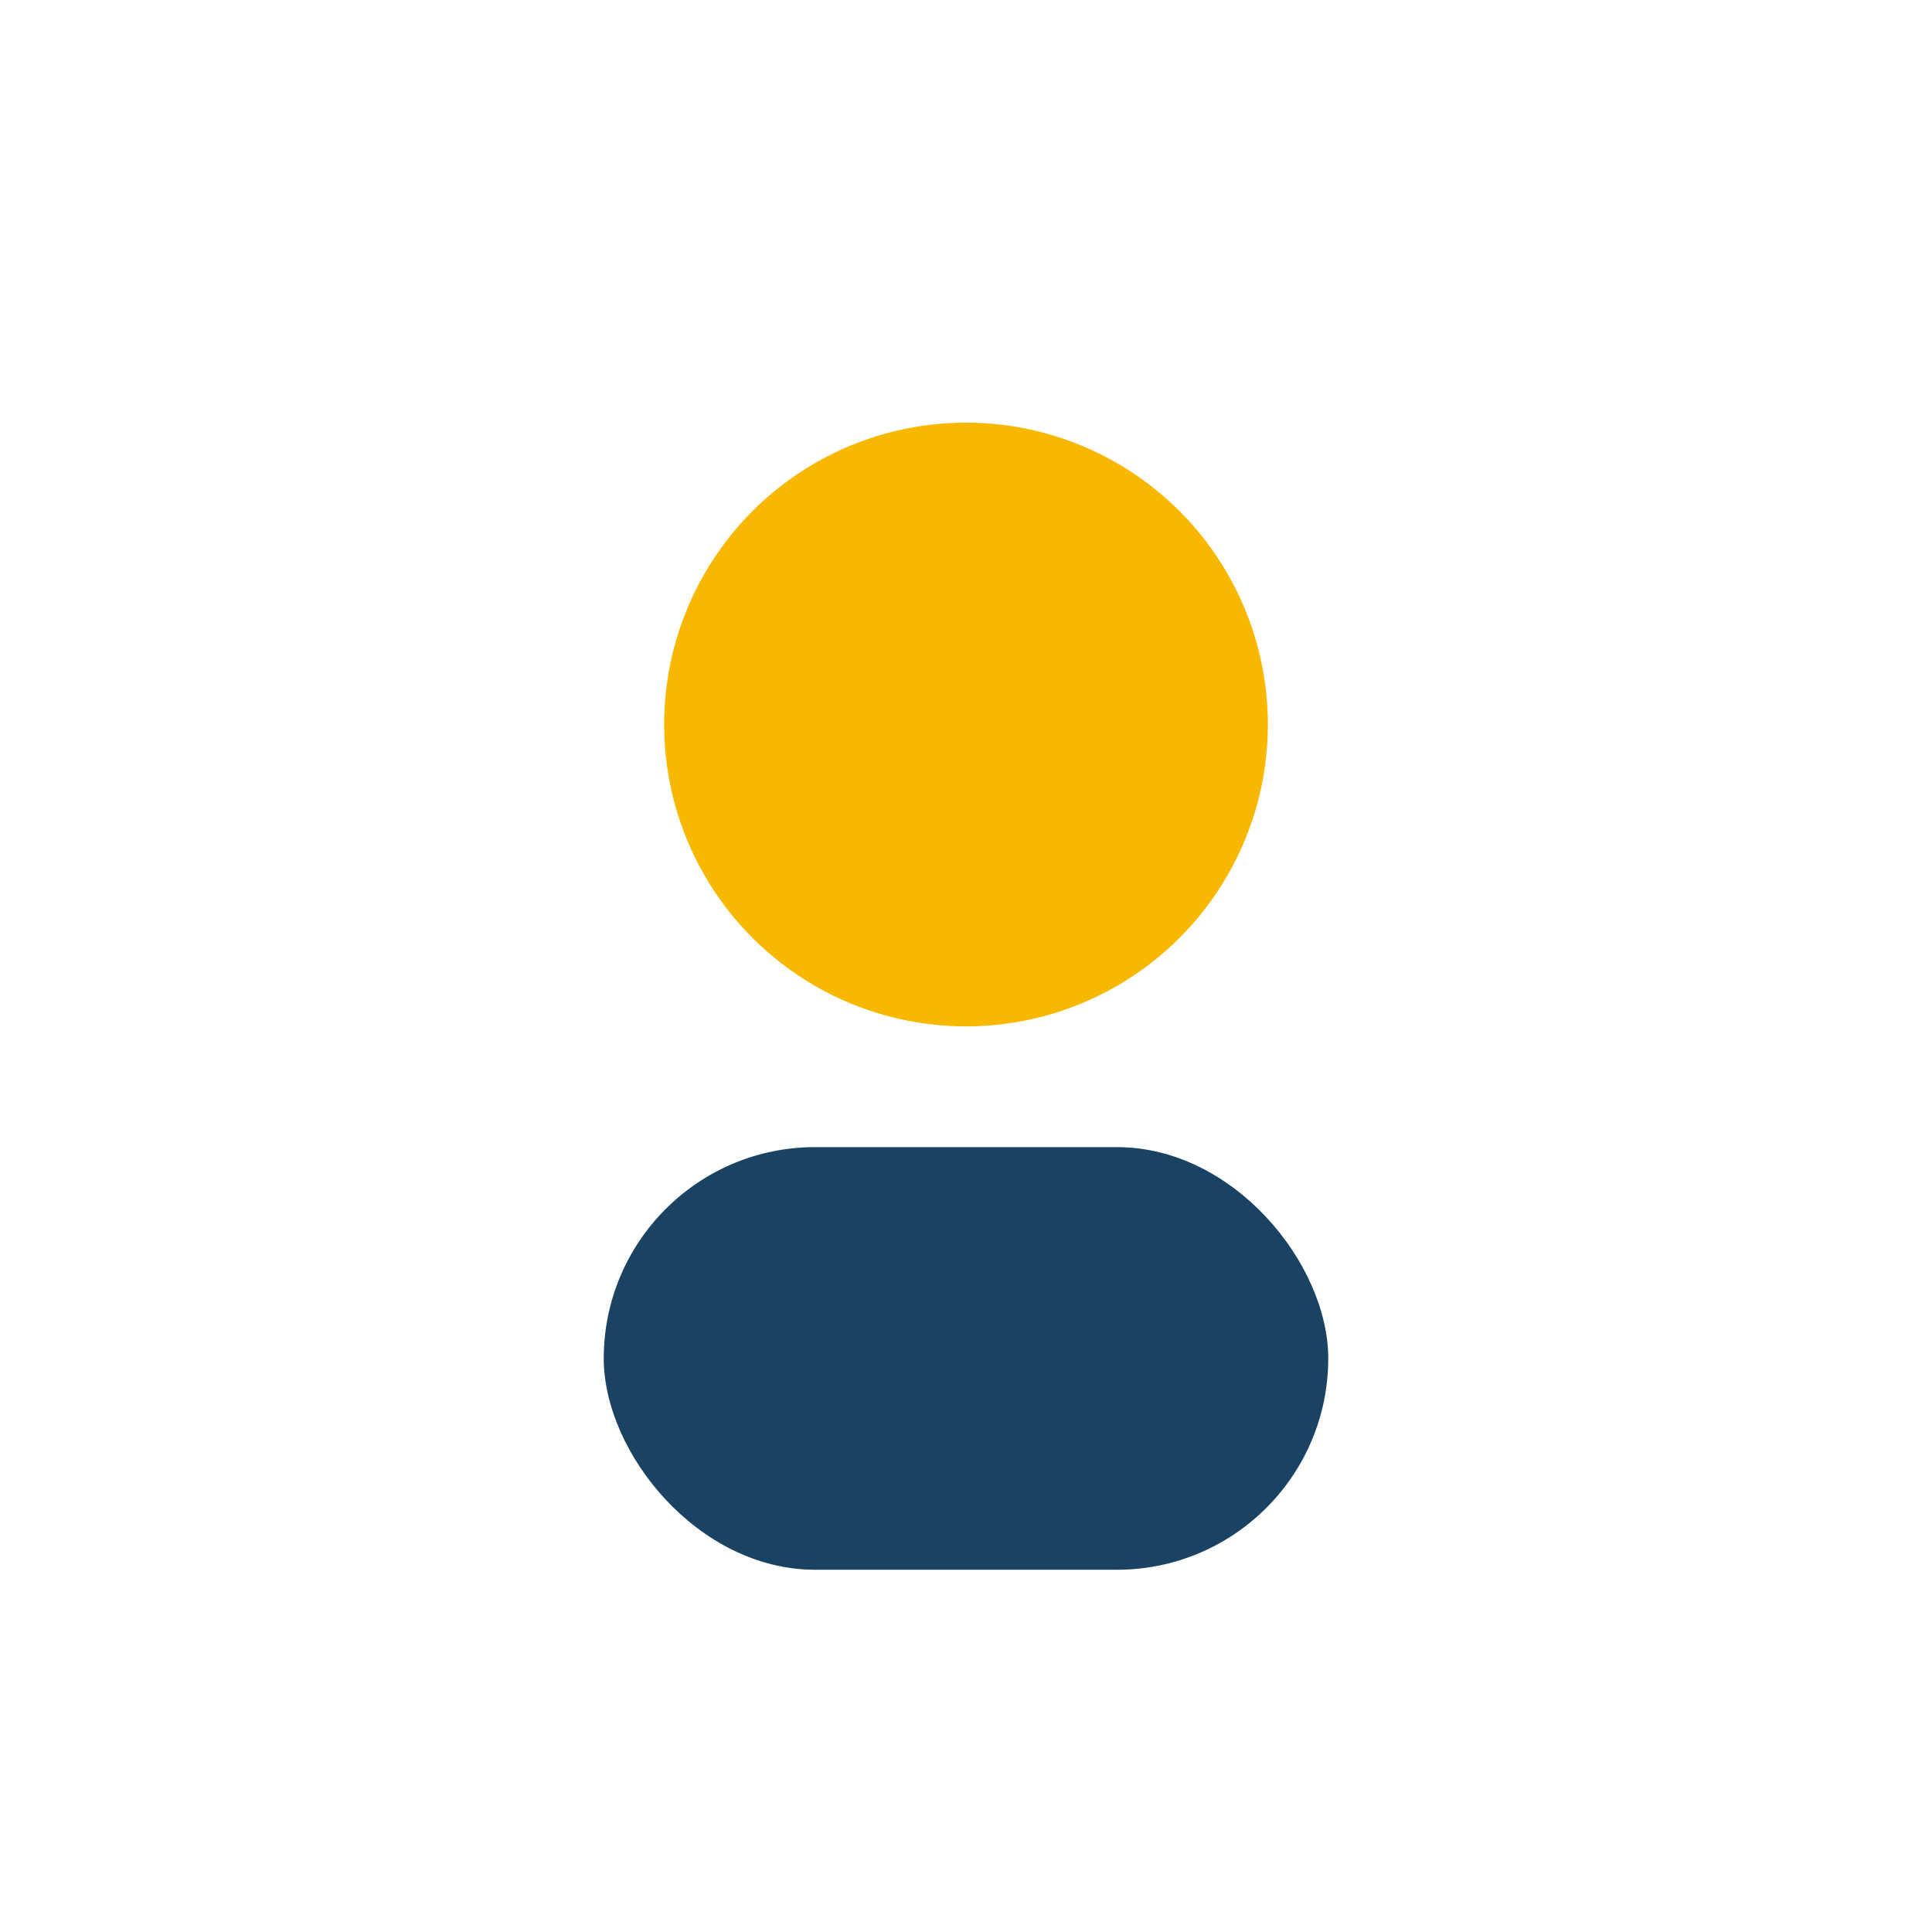
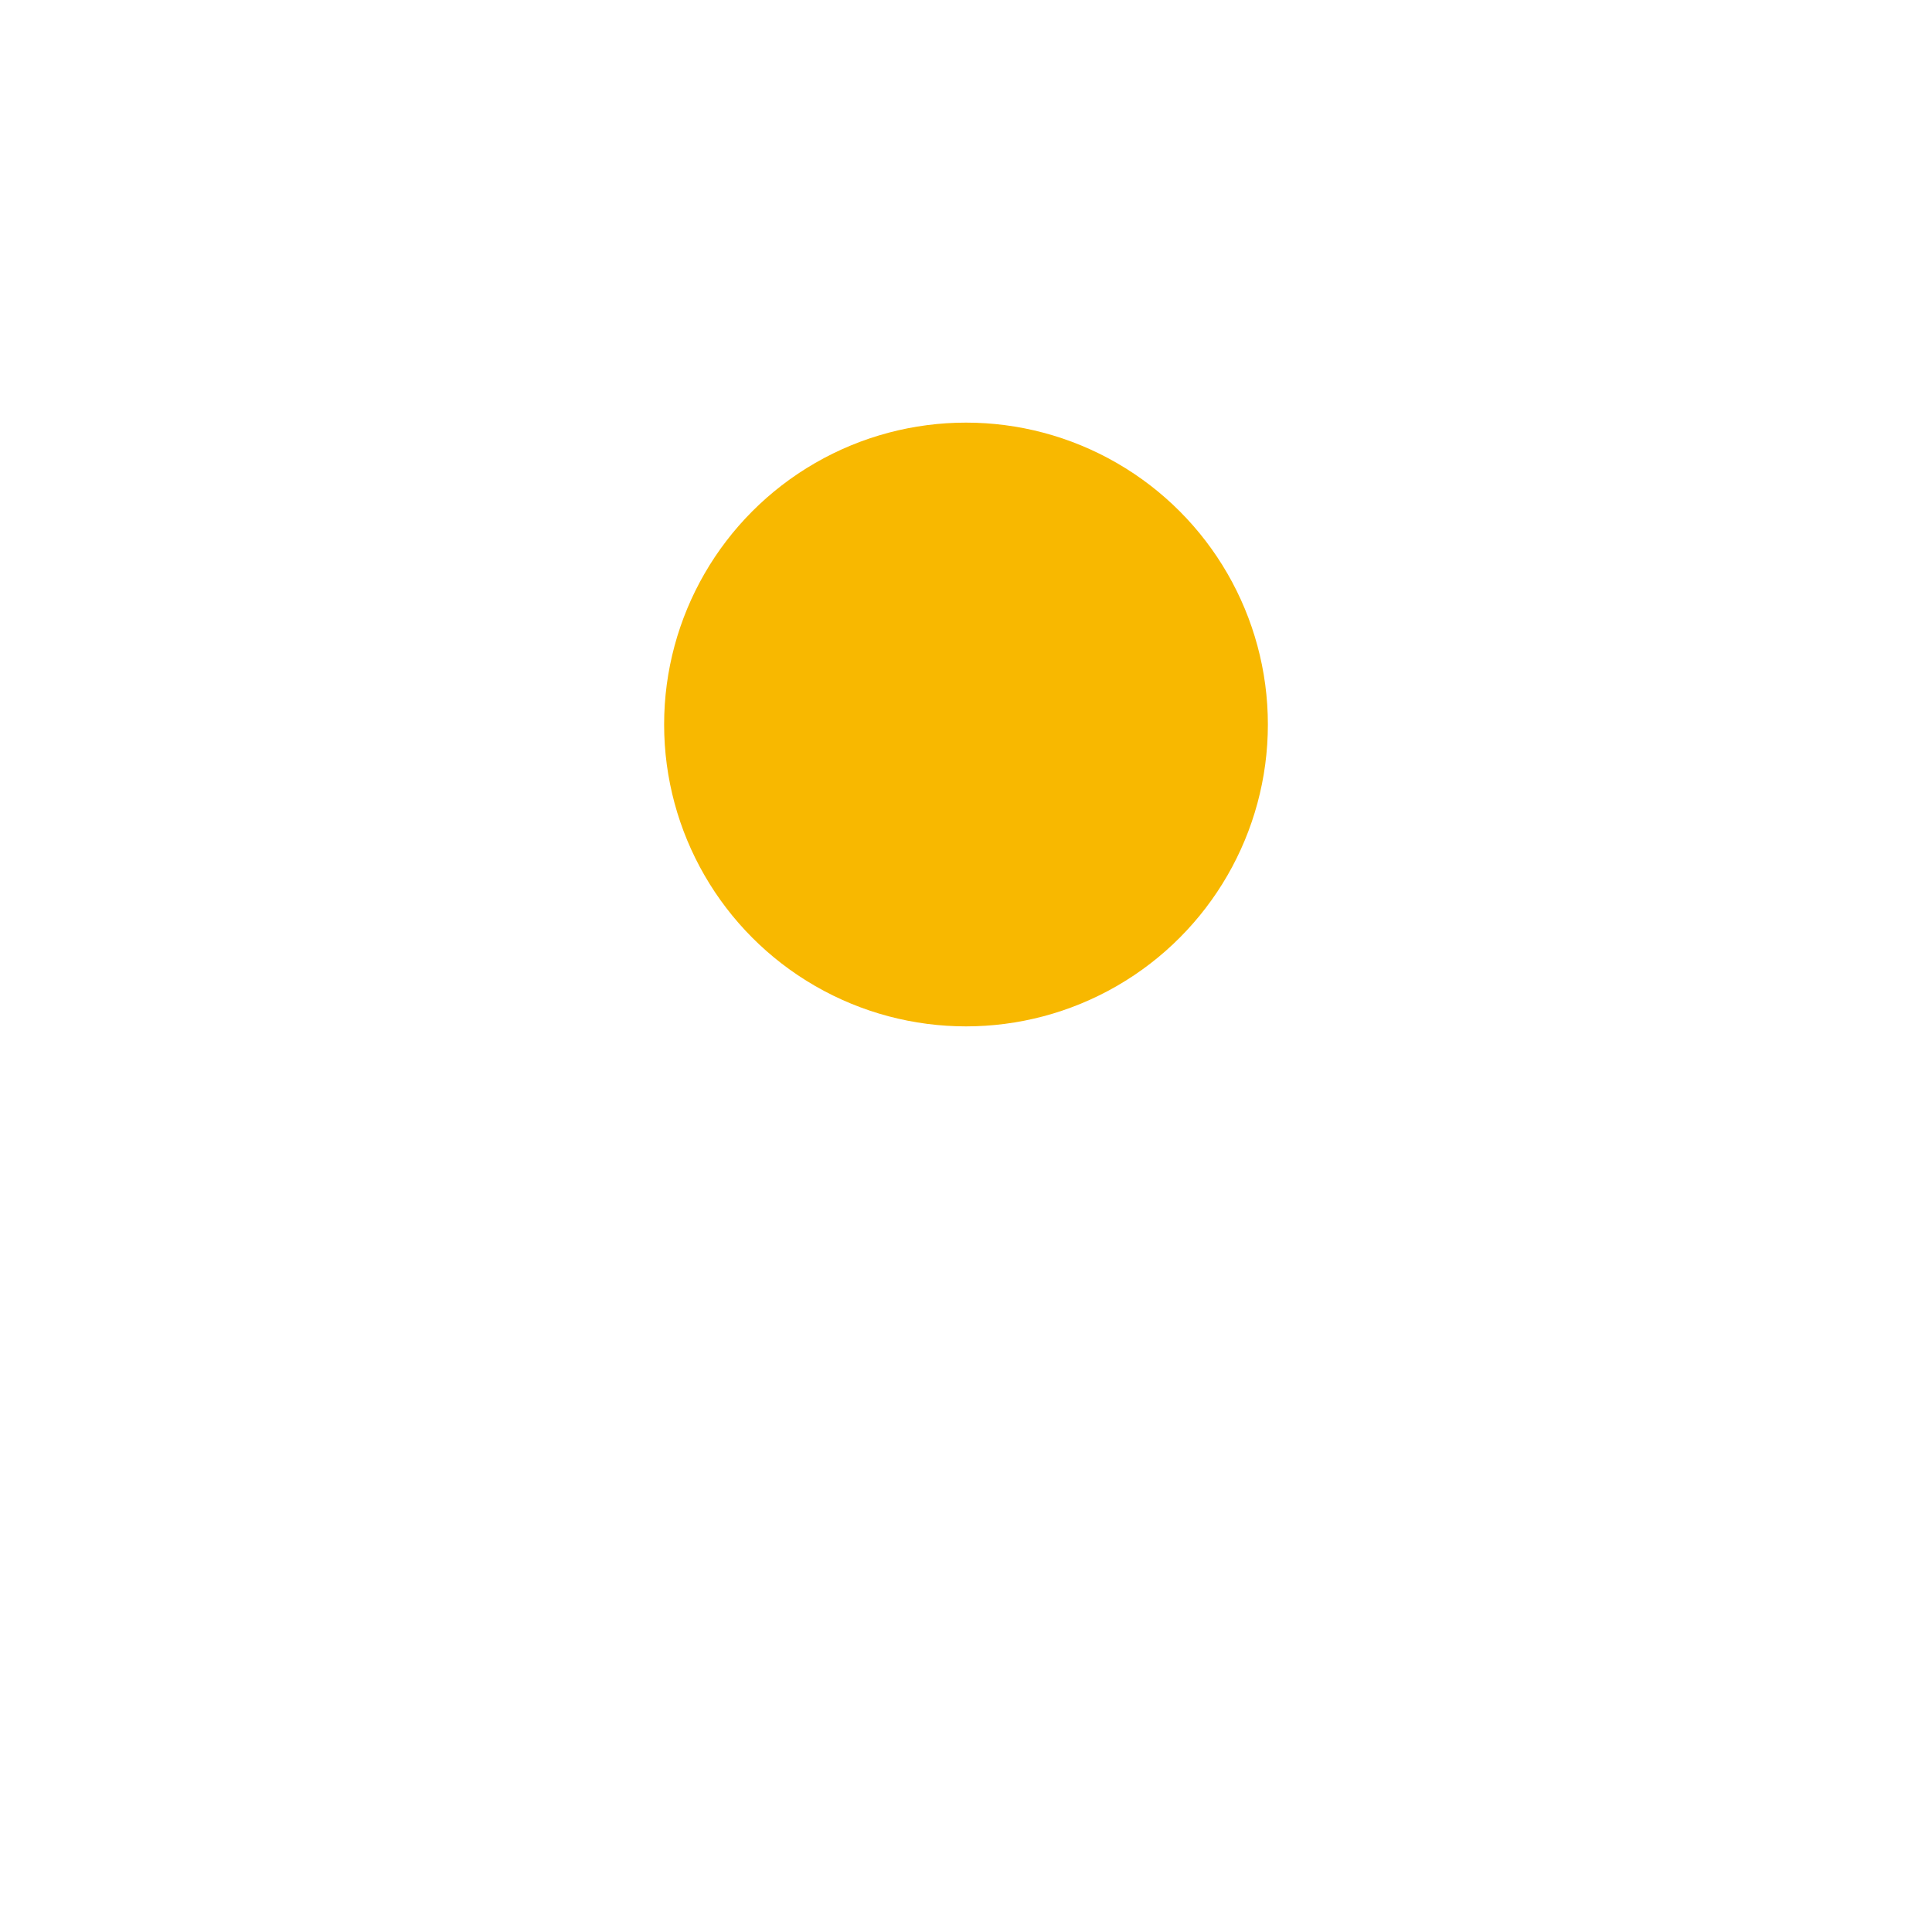
<svg xmlns="http://www.w3.org/2000/svg" width="32" height="32" viewBox="0 0 32 32">
  <circle cx="16" cy="12" r="5" fill="#F8B800" />
-   <rect x="10" y="19" width="12" height="7" rx="3.5" fill="#1A4263" />
</svg>